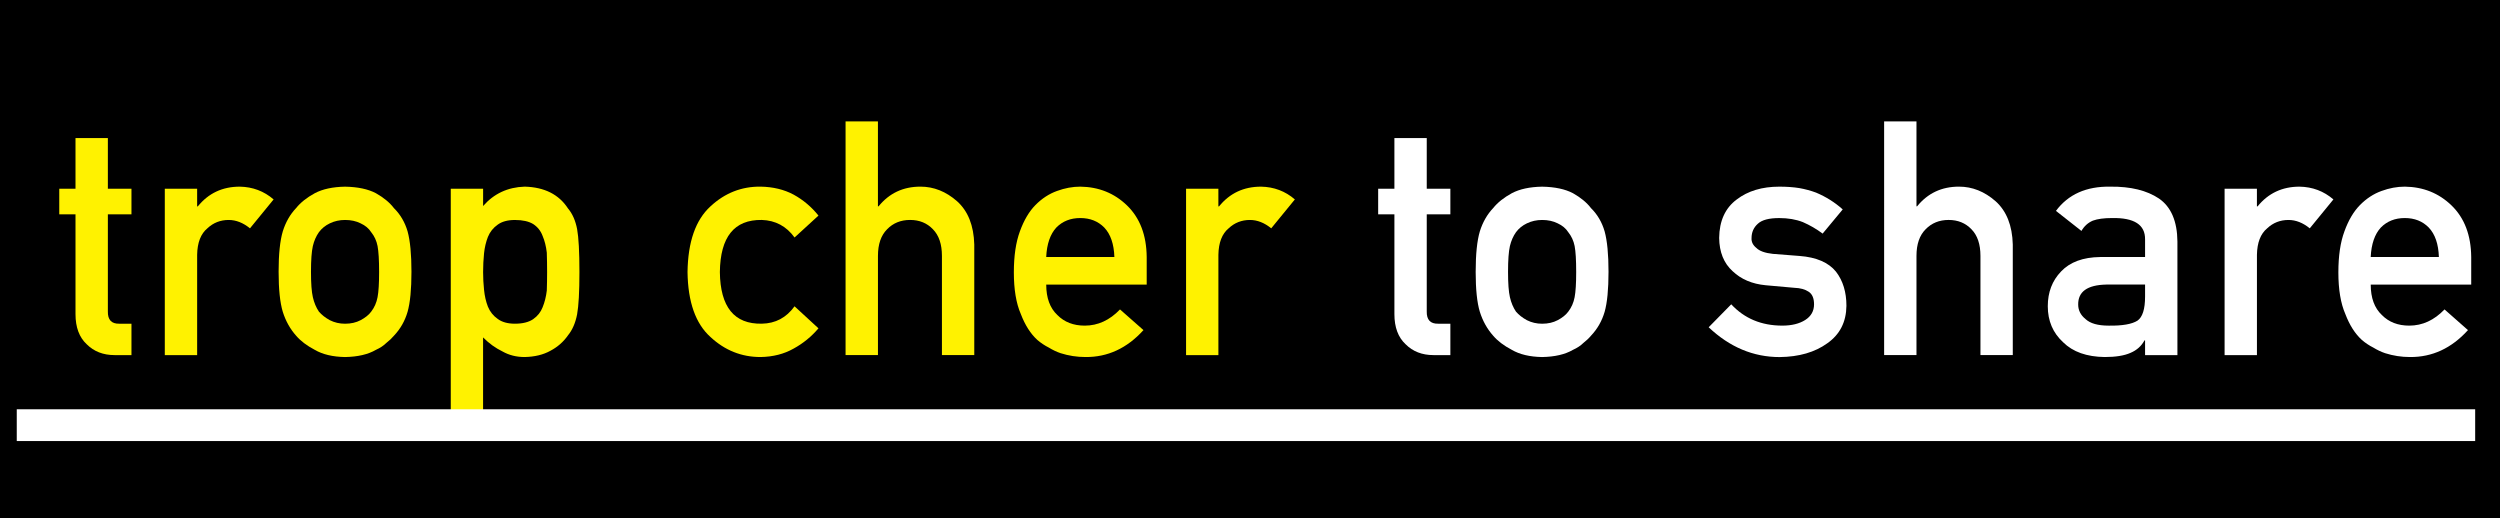
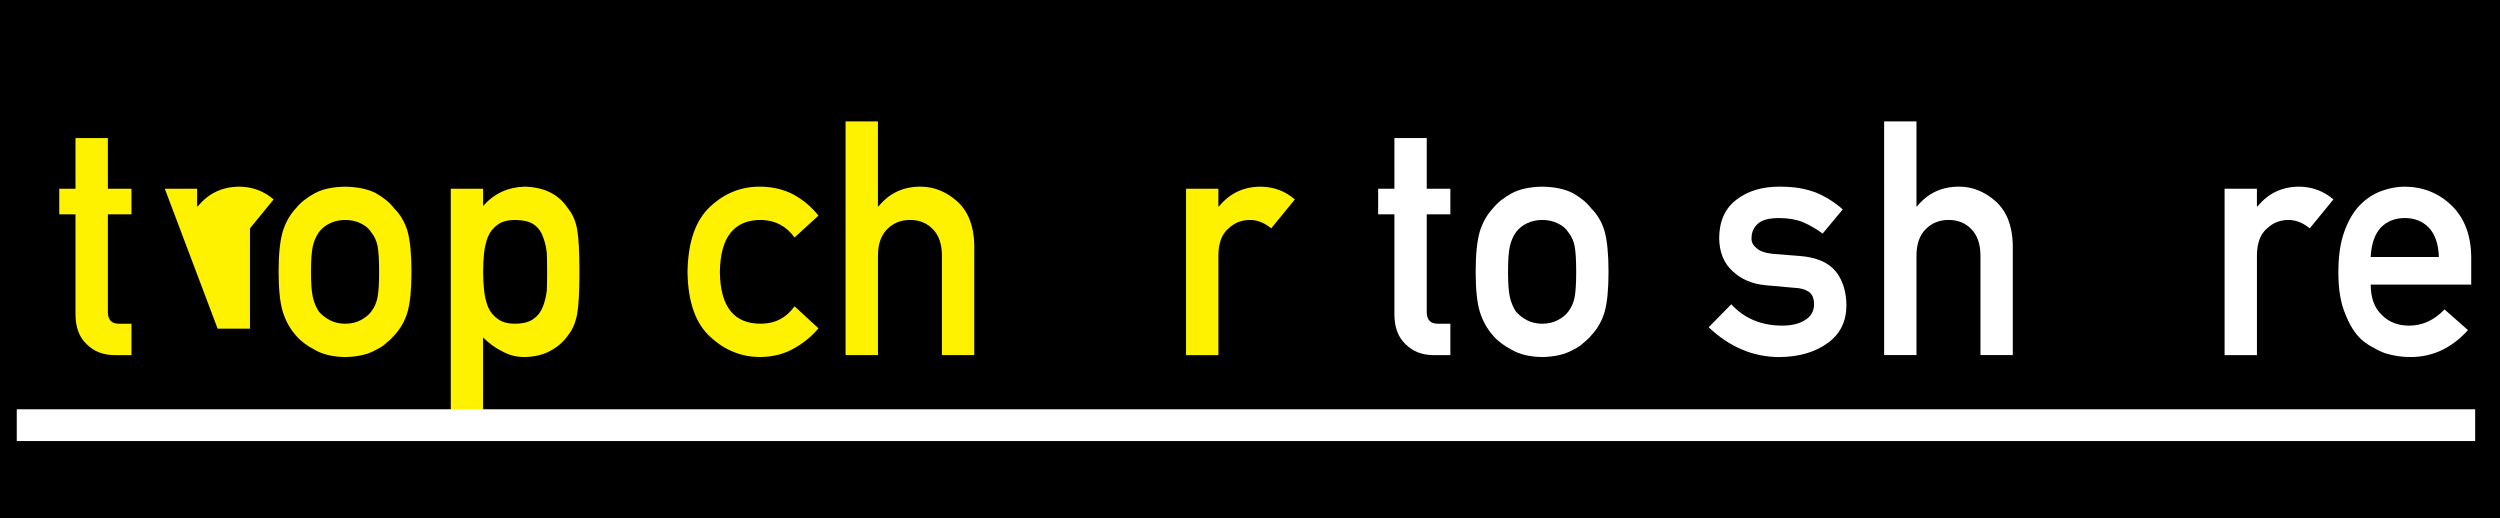
<svg xmlns="http://www.w3.org/2000/svg" xmlns:ns1="http://sodipodi.sourceforge.net/DTD/sodipodi-0.dtd" xmlns:ns2="http://www.inkscape.org/namespaces/inkscape" version="1.1" id="Layer_1" x="0px" y="0px" width="144.693" height="30.001" viewBox="0 0 144.693 30.001" enable-background="new 0 0 185.354 30.001" xml:space="preserve" ns1:docname="logo (Kopie).svg" ns2:version="0.92.3 (2405546, 2018-03-11)">
  <defs id="defs51" />
  <ns1:namedview pagecolor="#ffffff" bordercolor="#666666" borderopacity="1" objecttolerance="10" gridtolerance="10" guidetolerance="10" ns2:pageopacity="0" ns2:pageshadow="2" ns2:window-width="1277" ns2:window-height="480" id="namedview49" showgrid="false" fit-margin-top="0" fit-margin-left="0" fit-margin-right="0" fit-margin-bottom="0" ns2:zoom="2.7299114" ns2:cx="63.188863" ns2:cy="15.0005" ns2:window-x="0" ns2:window-y="27" ns2:window-maximized="0" ns2:current-layer="Layer_1" />
  <rect width="144.693" height="30.001" id="rect4" x="0" y="0" style="stroke-width:0.884" />
  <g id="g46" transform="translate(-33.701)">
    <g id="g42">
      <path d="m 38.072,7.991 h 1.872 v 2.932 h 1.366 v 1.483 h -1.366 v 5.614 c -0.012,0.489 0.209,0.727 0.665,0.715 h 0.701 v 1.817 h -0.978 c -0.658,0 -1.196,-0.21 -1.615,-0.63 C 38.286,19.52 38.071,18.94 38.071,18.18 v -5.774 h -0.94 v -1.483 h 0.94 V 7.991 Z" id="path12" ns2:connector-curvature="0" style="fill:#fff200" />
-       <path d="m 43.239,10.923 h 1.872 v 1.021 h 0.039 c 0.617,-0.761 1.426,-1.141 2.427,-1.141 0.749,0.013 1.402,0.259 1.96,0.739 l -1.368,1.673 c -0.396,-0.322 -0.807,-0.484 -1.232,-0.484 -0.479,0 -0.891,0.161 -1.232,0.483 -0.384,0.316 -0.582,0.827 -0.594,1.533 v 5.806 h -1.872 z" id="path14" ns2:connector-curvature="0" style="fill:#fff200" />
+       <path d="m 43.239,10.923 h 1.872 v 1.021 h 0.039 c 0.617,-0.761 1.426,-1.141 2.427,-1.141 0.749,0.013 1.402,0.259 1.96,0.739 l -1.368,1.673 v 5.806 h -1.872 z" id="path14" ns2:connector-curvature="0" style="fill:#fff200" />
      <path d="m 49.826,15.729 c 0,-1.016 0.081,-1.797 0.243,-2.342 0.167,-0.533 0.425,-0.982 0.772,-1.347 0.258,-0.32 0.617,-0.606 1.079,-0.858 0.455,-0.24 1.04,-0.366 1.752,-0.378 0.737,0.013 1.333,0.139 1.788,0.38 0.449,0.254 0.797,0.542 1.042,0.863 0.37,0.365 0.633,0.813 0.789,1.345 0.149,0.544 0.224,1.324 0.224,2.338 0,1.015 -0.075,1.788 -0.225,2.319 -0.155,0.532 -0.419,0.992 -0.79,1.383 -0.12,0.143 -0.267,0.281 -0.44,0.417 -0.156,0.155 -0.356,0.288 -0.602,0.399 -0.455,0.266 -1.051,0.404 -1.788,0.417 -0.712,-0.013 -1.296,-0.151 -1.751,-0.417 -0.461,-0.242 -0.82,-0.514 -1.078,-0.816 -0.348,-0.391 -0.605,-0.851 -0.773,-1.383 -0.161,-0.532 -0.242,-1.306 -0.242,-2.32 z m 5.817,0.018 c 0,-0.689 -0.03,-1.191 -0.09,-1.508 -0.06,-0.304 -0.183,-0.571 -0.369,-0.801 -0.138,-0.217 -0.342,-0.388 -0.612,-0.512 -0.258,-0.13 -0.559,-0.195 -0.901,-0.195 -0.318,0 -0.612,0.065 -0.882,0.196 -0.258,0.124 -0.468,0.294 -0.63,0.512 -0.162,0.23 -0.279,0.497 -0.351,0.801 -0.072,0.316 -0.108,0.813 -0.108,1.489 0,0.671 0.036,1.161 0.108,1.471 0.072,0.316 0.189,0.596 0.351,0.838 0.162,0.187 0.372,0.351 0.63,0.493 0.27,0.137 0.564,0.205 0.882,0.205 0.342,0 0.643,-0.068 0.901,-0.205 0.27,-0.143 0.474,-0.307 0.612,-0.493 0.186,-0.242 0.309,-0.521 0.369,-0.838 0.06,-0.31 0.09,-0.795 0.09,-1.453 z" id="path16" ns2:connector-curvature="0" style="fill:#fff200" />
      <path d="m 59.79,10.923 h 1.872 v 1.002 c 0.623,-0.717 1.425,-1.091 2.407,-1.123 1.144,0.031 1.979,0.452 2.506,1.262 0.256,0.303 0.433,0.702 0.528,1.197 0.089,0.489 0.134,1.317 0.134,2.486 0,1.139 -0.045,1.955 -0.135,2.449 -0.096,0.495 -0.272,0.9 -0.529,1.215 -0.258,0.371 -0.596,0.668 -1.015,0.891 -0.413,0.229 -0.91,0.35 -1.491,0.362 -0.479,0 -0.907,-0.108 -1.284,-0.323 -0.407,-0.197 -0.781,-0.467 -1.123,-0.812 v 4.921 h -1.87 z m 3.715,7.812 c 0.443,0 0.794,-0.087 1.052,-0.261 0.258,-0.18 0.44,-0.409 0.548,-0.688 0.12,-0.292 0.201,-0.615 0.243,-0.969 0.012,-0.348 0.018,-0.704 0.018,-1.07 0,-0.385 -0.006,-0.76 -0.018,-1.126 -0.042,-0.366 -0.123,-0.688 -0.243,-0.968 -0.108,-0.292 -0.291,-0.521 -0.548,-0.688 -0.258,-0.155 -0.608,-0.233 -1.052,-0.233 -0.419,0 -0.752,0.09 -0.998,0.27 -0.258,0.18 -0.447,0.416 -0.566,0.708 -0.114,0.292 -0.189,0.608 -0.225,0.95 -0.036,0.36 -0.054,0.723 -0.054,1.089 0,0.342 0.018,0.683 0.054,1.023 0.036,0.361 0.11,0.687 0.225,0.979 0.12,0.291 0.309,0.527 0.566,0.707 0.246,0.184 0.578,0.277 0.998,0.277 z" id="path18" ns2:connector-curvature="0" style="fill:#fff200" />
      <path d="m 81.072,19.003 c -0.408,0.48 -0.887,0.871 -1.438,1.172 -0.552,0.314 -1.19,0.477 -1.915,0.489 -1.101,0 -2.066,-0.386 -2.898,-1.159 -0.861,-0.773 -1.304,-2.025 -1.328,-3.758 0.024,-1.75 0.467,-3.018 1.329,-3.804 0.832,-0.773 1.799,-1.153 2.9,-1.141 0.724,0.013 1.362,0.167 1.913,0.463 0.551,0.302 1.03,0.707 1.437,1.212 l -1.384,1.268 c -0.473,-0.651 -1.105,-0.99 -1.896,-1.015 -1.594,-0.024 -2.403,0.981 -2.427,3.016 0.024,2.023 0.833,3.02 2.426,2.988 0.791,-0.012 1.423,-0.348 1.896,-1.006 z" id="path20" ns2:connector-curvature="0" style="fill:#fff200" />
      <path d="m 82.64,7.026 h 1.873 v 4.917 h 0.036 c 0.616,-0.761 1.424,-1.141 2.424,-1.141 0.772,0 1.479,0.282 2.119,0.844 0.634,0.569 0.967,1.404 0.997,2.505 v 6.401 h -1.872 v -5.741 c 0,-0.675 -0.174,-1.189 -0.521,-1.542 -0.342,-0.359 -0.782,-0.539 -1.321,-0.539 -0.54,0 -0.983,0.18 -1.331,0.539 -0.354,0.353 -0.53,0.867 -0.53,1.542 v 5.741 H 82.64 Z" id="path22" ns2:connector-curvature="0" style="fill:#fff200" />
-       <path d="m 94.254,16.47 c 0,0.773 0.215,1.361 0.646,1.764 0.402,0.408 0.93,0.613 1.583,0.613 0.761,0 1.441,-0.312 2.041,-0.938 l 1.358,1.197 c -0.953,1.051 -2.072,1.57 -3.36,1.558 -0.491,0 -0.97,-0.074 -1.438,-0.223 -0.233,-0.08 -0.461,-0.188 -0.683,-0.325 -0.233,-0.117 -0.452,-0.262 -0.656,-0.436 -0.395,-0.358 -0.715,-0.859 -0.961,-1.503 -0.27,-0.618 -0.404,-1.423 -0.404,-2.412 0,-0.952 0.117,-1.744 0.35,-2.375 0.233,-0.643 0.533,-1.15 0.898,-1.521 0.371,-0.377 0.787,-0.649 1.249,-0.816 0.455,-0.167 0.904,-0.25 1.347,-0.25 1.065,0.013 1.968,0.375 2.704,1.086 0.748,0.724 1.129,1.72 1.141,2.988 v 1.594 h -5.815 z m 3.944,-1.594 c -0.024,-0.752 -0.22,-1.321 -0.585,-1.706 -0.361,-0.367 -0.823,-0.55 -1.388,-0.55 -0.565,0 -1.026,0.184 -1.387,0.55 -0.354,0.385 -0.55,0.954 -0.585,1.706 z" id="path24" ns2:connector-curvature="0" style="fill:#fff200" />
      <path d="m 102.346,10.923 h 1.871 v 1.021 h 0.039 c 0.617,-0.761 1.427,-1.141 2.428,-1.141 0.749,0.013 1.402,0.259 1.96,0.739 l -1.368,1.673 c -0.395,-0.322 -0.807,-0.484 -1.232,-0.484 -0.479,0 -0.891,0.161 -1.232,0.483 -0.383,0.316 -0.581,0.827 -0.594,1.533 v 5.806 h -1.871 v -9.63 z" id="path26" ns2:connector-curvature="0" style="fill:#fff200" />
      <path d="m 114.406,7.991 h 1.871 v 2.932 h 1.367 v 1.483 h -1.367 v 5.614 c -0.012,0.489 0.21,0.727 0.666,0.715 h 0.701 v 1.817 h -0.979 c -0.658,0 -1.195,-0.21 -1.614,-0.63 -0.431,-0.402 -0.646,-0.982 -0.646,-1.742 v -5.774 h -0.94 v -1.483 h 0.94 V 7.991 Z" id="path28" ns2:connector-curvature="0" style="fill:#ffffff" />
      <path d="m 119.109,15.729 c 0,-1.016 0.08,-1.797 0.242,-2.342 0.168,-0.533 0.426,-0.982 0.773,-1.347 0.258,-0.32 0.617,-0.606 1.078,-0.858 0.455,-0.24 1.039,-0.366 1.752,-0.378 0.737,0.013 1.334,0.139 1.789,0.38 0.449,0.254 0.797,0.542 1.042,0.863 0.37,0.365 0.633,0.813 0.788,1.345 0.149,0.544 0.225,1.324 0.225,2.338 0,1.015 -0.075,1.788 -0.225,2.319 -0.156,0.532 -0.42,0.992 -0.791,1.383 -0.119,0.143 -0.266,0.281 -0.439,0.417 -0.156,0.155 -0.357,0.288 -0.603,0.399 -0.455,0.266 -1.051,0.404 -1.788,0.417 -0.712,-0.013 -1.296,-0.151 -1.751,-0.417 -0.461,-0.242 -0.82,-0.514 -1.077,-0.816 -0.348,-0.391 -0.605,-0.851 -0.773,-1.383 -0.162,-0.532 -0.242,-1.306 -0.242,-2.32 z m 5.817,0.018 c 0,-0.689 -0.029,-1.191 -0.09,-1.508 -0.061,-0.304 -0.184,-0.571 -0.369,-0.801 -0.139,-0.217 -0.342,-0.388 -0.612,-0.512 -0.259,-0.13 -0.559,-0.195 -0.901,-0.195 -0.317,0 -0.611,0.065 -0.882,0.196 -0.259,0.124 -0.468,0.294 -0.63,0.512 -0.162,0.23 -0.279,0.497 -0.352,0.801 -0.072,0.316 -0.108,0.813 -0.108,1.489 0,0.671 0.036,1.161 0.108,1.471 0.072,0.316 0.189,0.596 0.352,0.838 0.162,0.187 0.371,0.351 0.63,0.493 0.271,0.137 0.564,0.205 0.882,0.205 0.343,0 0.643,-0.068 0.901,-0.205 0.271,-0.143 0.474,-0.307 0.612,-0.493 0.186,-0.242 0.309,-0.521 0.369,-0.838 0.06,-0.31 0.09,-0.795 0.09,-1.453 z" id="path30" ns2:connector-curvature="0" style="fill:#ffffff" />
      <path d="m 133.9,17.612 c 0.763,0.822 1.748,1.234 2.955,1.234 0.541,0 0.982,-0.108 1.324,-0.324 0.343,-0.217 0.514,-0.52 0.514,-0.91 0,-0.346 -0.102,-0.588 -0.306,-0.724 -0.21,-0.142 -0.489,-0.22 -0.837,-0.231 l -1.657,-0.148 c -0.786,-0.074 -1.425,-0.347 -1.917,-0.817 -0.505,-0.458 -0.764,-1.098 -0.775,-1.92 0.012,-0.99 0.352,-1.732 1.017,-2.227 0.647,-0.495 1.469,-0.742 2.464,-0.742 0.432,0 0.818,0.028 1.16,0.083 0.342,0.062 0.662,0.148 0.963,0.26 0.575,0.241 1.091,0.565 1.547,0.974 l -1.162,1.4 c -0.36,-0.269 -0.742,-0.49 -1.145,-0.665 -0.396,-0.156 -0.852,-0.234 -1.368,-0.234 -0.589,0 -0.999,0.108 -1.233,0.325 -0.246,0.217 -0.369,0.496 -0.369,0.836 -0.013,0.217 0.08,0.406 0.279,0.567 0.18,0.18 0.498,0.294 0.953,0.344 l 1.549,0.121 c 0.973,0.074 1.676,0.378 2.107,0.91 0.402,0.521 0.604,1.18 0.604,1.978 -0.012,0.936 -0.381,1.657 -1.105,2.165 -0.72,0.521 -1.64,0.786 -2.76,0.799 -1.522,0 -2.893,-0.575 -4.108,-1.725 z" id="path32" ns2:connector-curvature="0" style="fill:#ffffff" />
      <path d="m 142.748,7.026 h 1.873 v 4.917 h 0.035 c 0.616,-0.761 1.424,-1.141 2.424,-1.141 0.772,0 1.479,0.282 2.119,0.844 0.635,0.569 0.967,1.404 0.996,2.505 v 6.401 h -1.871 v -5.741 c 0,-0.675 -0.174,-1.189 -0.521,-1.542 -0.342,-0.359 -0.783,-0.539 -1.322,-0.539 -0.539,0 -0.982,0.18 -1.33,0.539 -0.354,0.353 -0.53,0.867 -0.53,1.542 v 5.741 h -1.872 V 7.026 Z" id="path34" ns2:connector-curvature="0" style="fill:#ffffff" />
-       <path d="m 157.852,19.7 h -0.036 c -0.173,0.327 -0.442,0.568 -0.808,0.723 -0.359,0.16 -0.857,0.241 -1.492,0.241 -1.041,-0.013 -1.844,-0.297 -2.406,-0.854 -0.593,-0.544 -0.889,-1.239 -0.889,-2.087 0,-0.811 0.257,-1.48 0.771,-2.013 0.516,-0.544 1.27,-0.822 2.264,-0.834 h 2.596 V 13.86 c 0.012,-0.852 -0.626,-1.265 -1.914,-1.24 -0.467,0 -0.836,0.05 -1.105,0.149 -0.281,0.118 -0.503,0.317 -0.664,0.597 l -1.475,-1.161 c 0.713,-0.959 1.764,-1.427 3.152,-1.402 1.172,-0.012 2.109,0.217 2.81,0.687 0.7,0.482 1.057,1.312 1.068,2.486 v 6.578 h -1.872 z m 0,-3.23 h -2.25 c -1.093,0.025 -1.633,0.412 -1.621,1.16 0,0.328 0.142,0.607 0.424,0.836 0.27,0.254 0.717,0.381 1.341,0.381 0.786,0.012 1.341,-0.084 1.665,-0.288 0.294,-0.204 0.441,-0.668 0.441,-1.393 z" id="path36" ns2:connector-curvature="0" style="fill:#ffffff" />
      <path d="m 162.453,10.923 h 1.872 v 1.021 h 0.039 c 0.617,-0.761 1.427,-1.141 2.427,-1.141 0.75,0.013 1.402,0.259 1.961,0.739 l -1.368,1.673 c -0.396,-0.322 -0.807,-0.484 -1.232,-0.484 -0.479,0 -0.891,0.161 -1.232,0.483 -0.384,0.316 -0.581,0.827 -0.594,1.533 v 5.806 h -1.872 v -9.63 z" id="path38" ns2:connector-curvature="0" style="fill:#ffffff" />
      <path d="m 170.912,16.47 c 0,0.773 0.216,1.361 0.647,1.764 0.401,0.408 0.929,0.613 1.583,0.613 0.761,0 1.441,-0.312 2.041,-0.938 l 1.357,1.197 c -0.952,1.051 -2.072,1.57 -3.359,1.558 -0.492,0 -0.971,-0.074 -1.438,-0.223 -0.234,-0.08 -0.461,-0.188 -0.684,-0.325 -0.232,-0.117 -0.451,-0.262 -0.655,-0.436 -0.396,-0.358 -0.716,-0.859 -0.961,-1.503 -0.27,-0.618 -0.404,-1.423 -0.404,-2.412 0,-0.952 0.116,-1.744 0.351,-2.375 0.232,-0.643 0.533,-1.15 0.898,-1.521 0.371,-0.377 0.787,-0.649 1.248,-0.816 0.455,-0.167 0.904,-0.25 1.348,-0.25 1.065,0.013 1.967,0.375 2.703,1.086 0.749,0.724 1.129,1.72 1.141,2.988 v 1.594 h -5.816 z m 3.945,-1.594 c -0.025,-0.752 -0.22,-1.321 -0.586,-1.706 -0.36,-0.367 -0.822,-0.55 -1.387,-0.55 -0.565,0 -1.027,0.184 -1.387,0.55 -0.355,0.385 -0.55,0.954 -0.586,1.706 z" id="path40" ns2:connector-curvature="0" style="fill:#ffffff" />
    </g>
    <line x1="34.671" y1="24.607" x2="176.957" y2="24.607" id="line44" style="fill:none;stroke:#ffffff;stroke-width:1.839" />
  </g>
</svg>